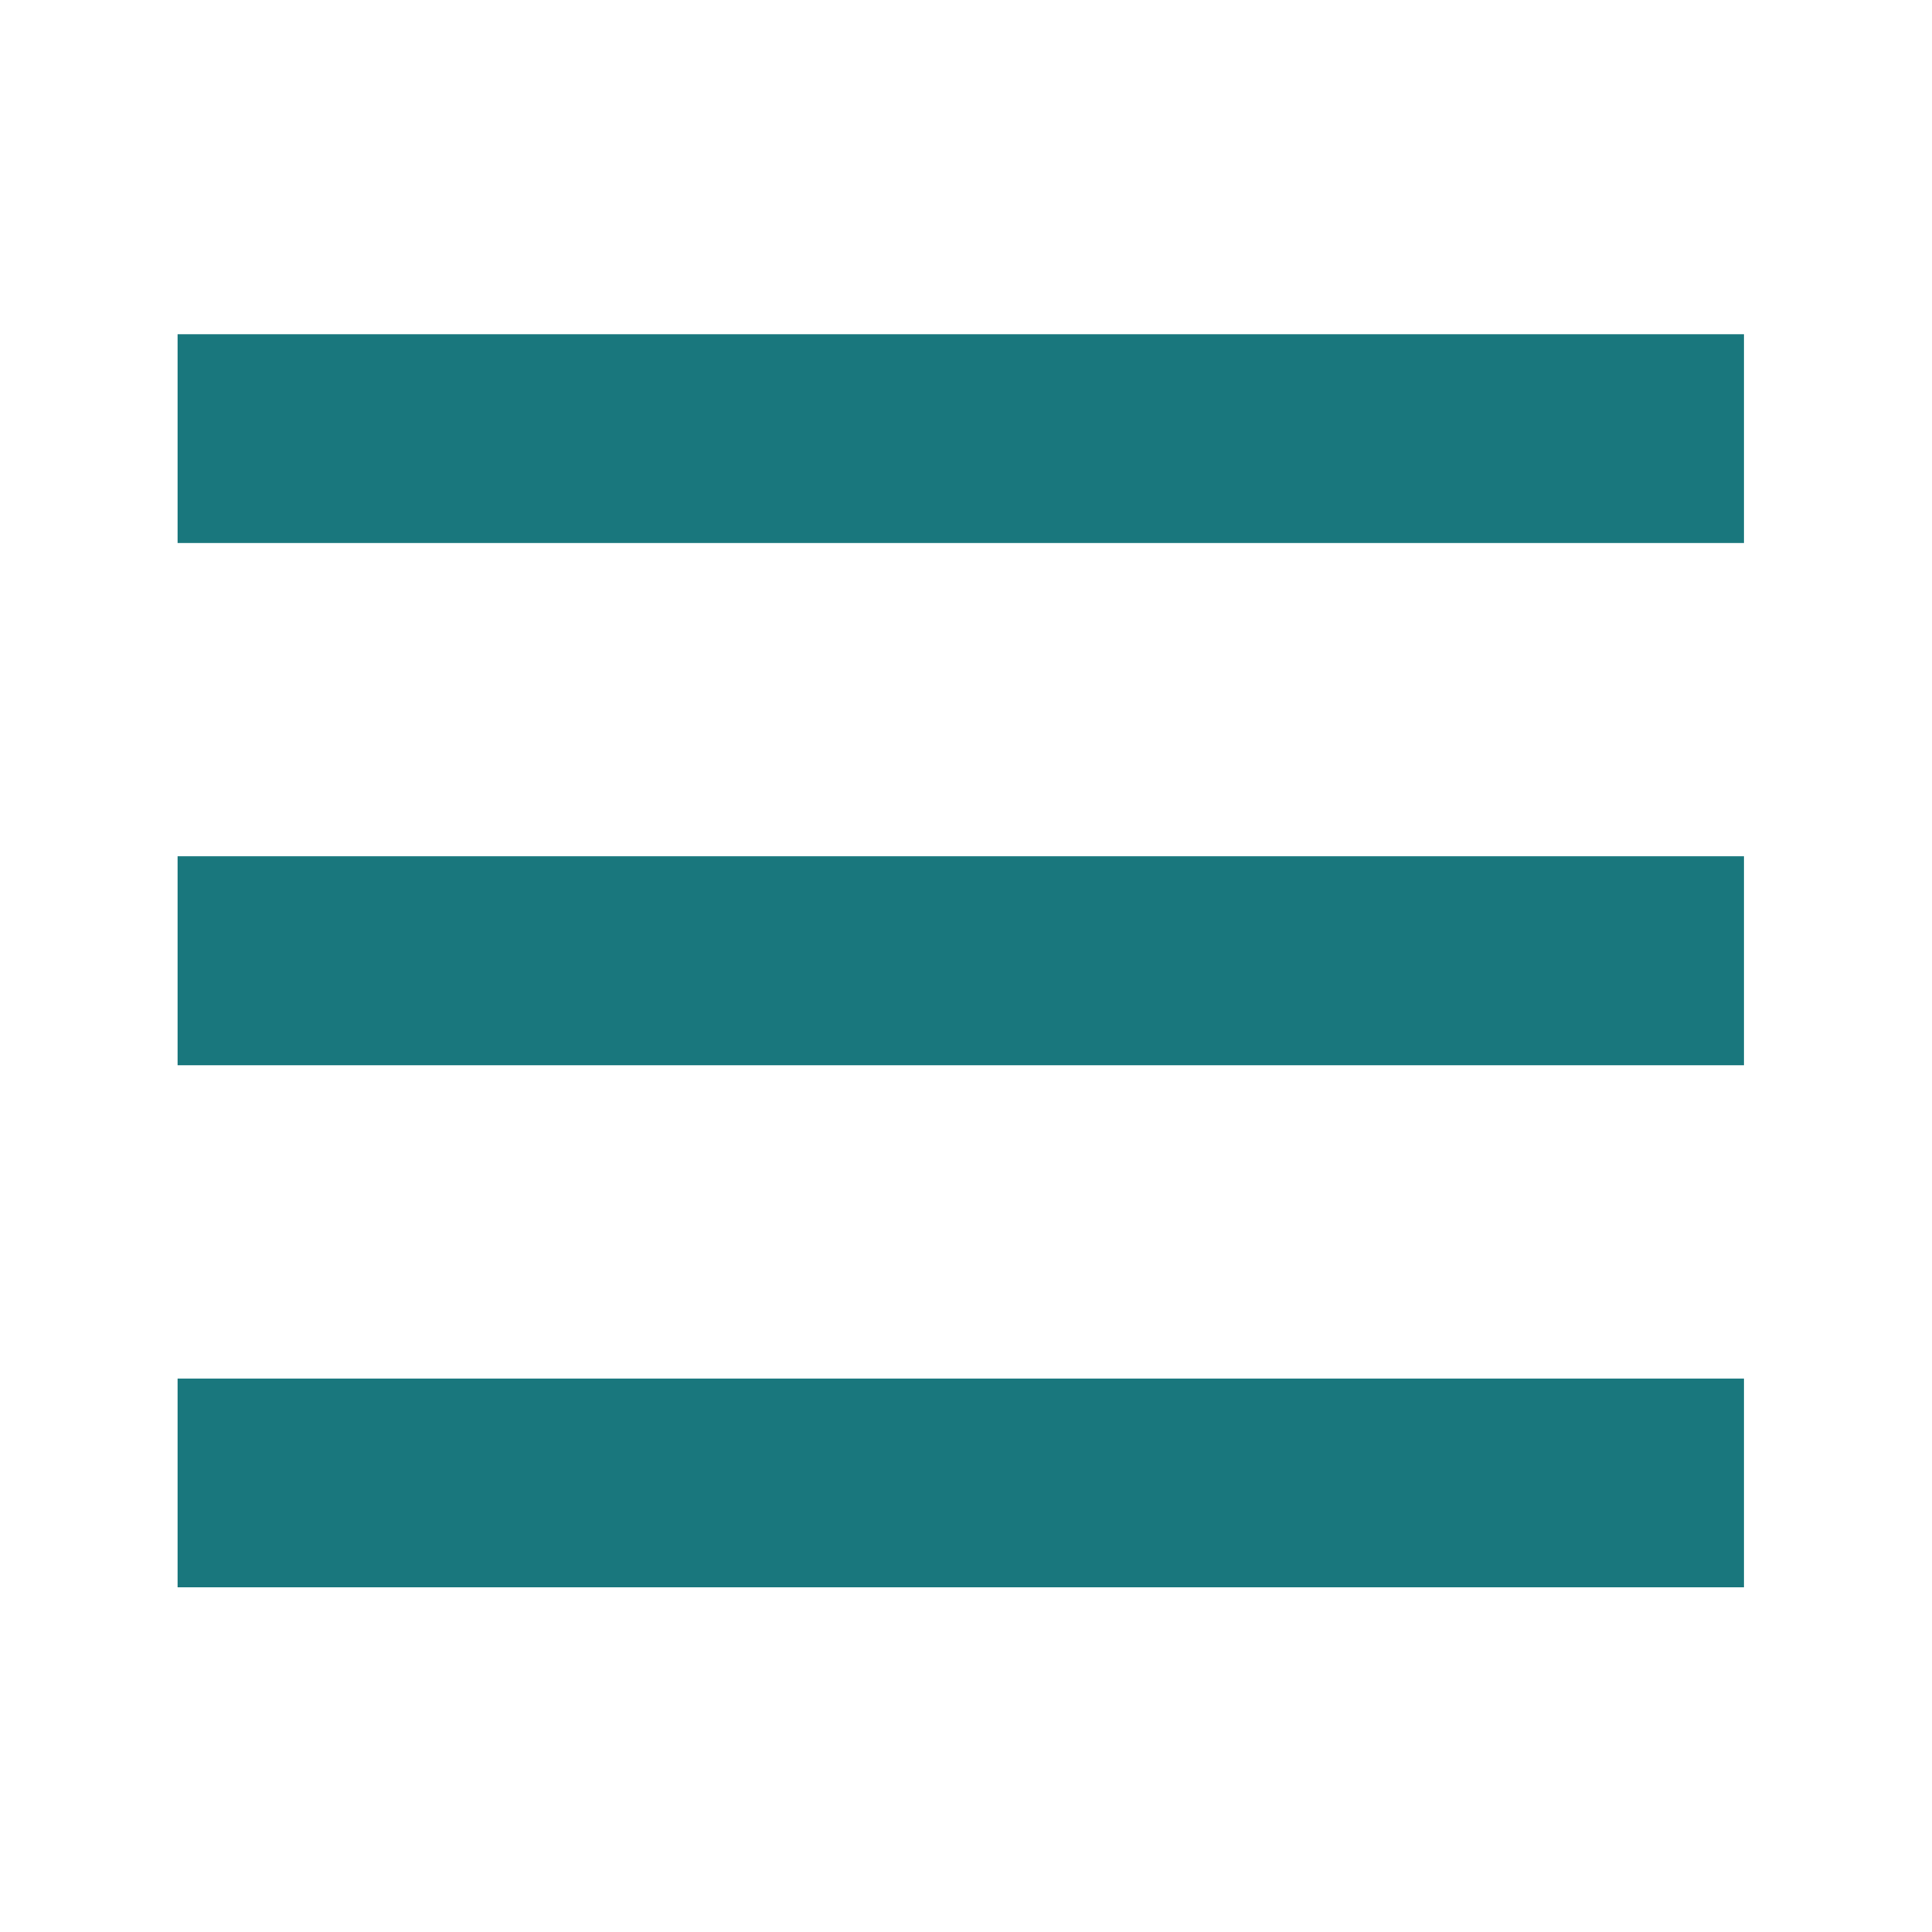
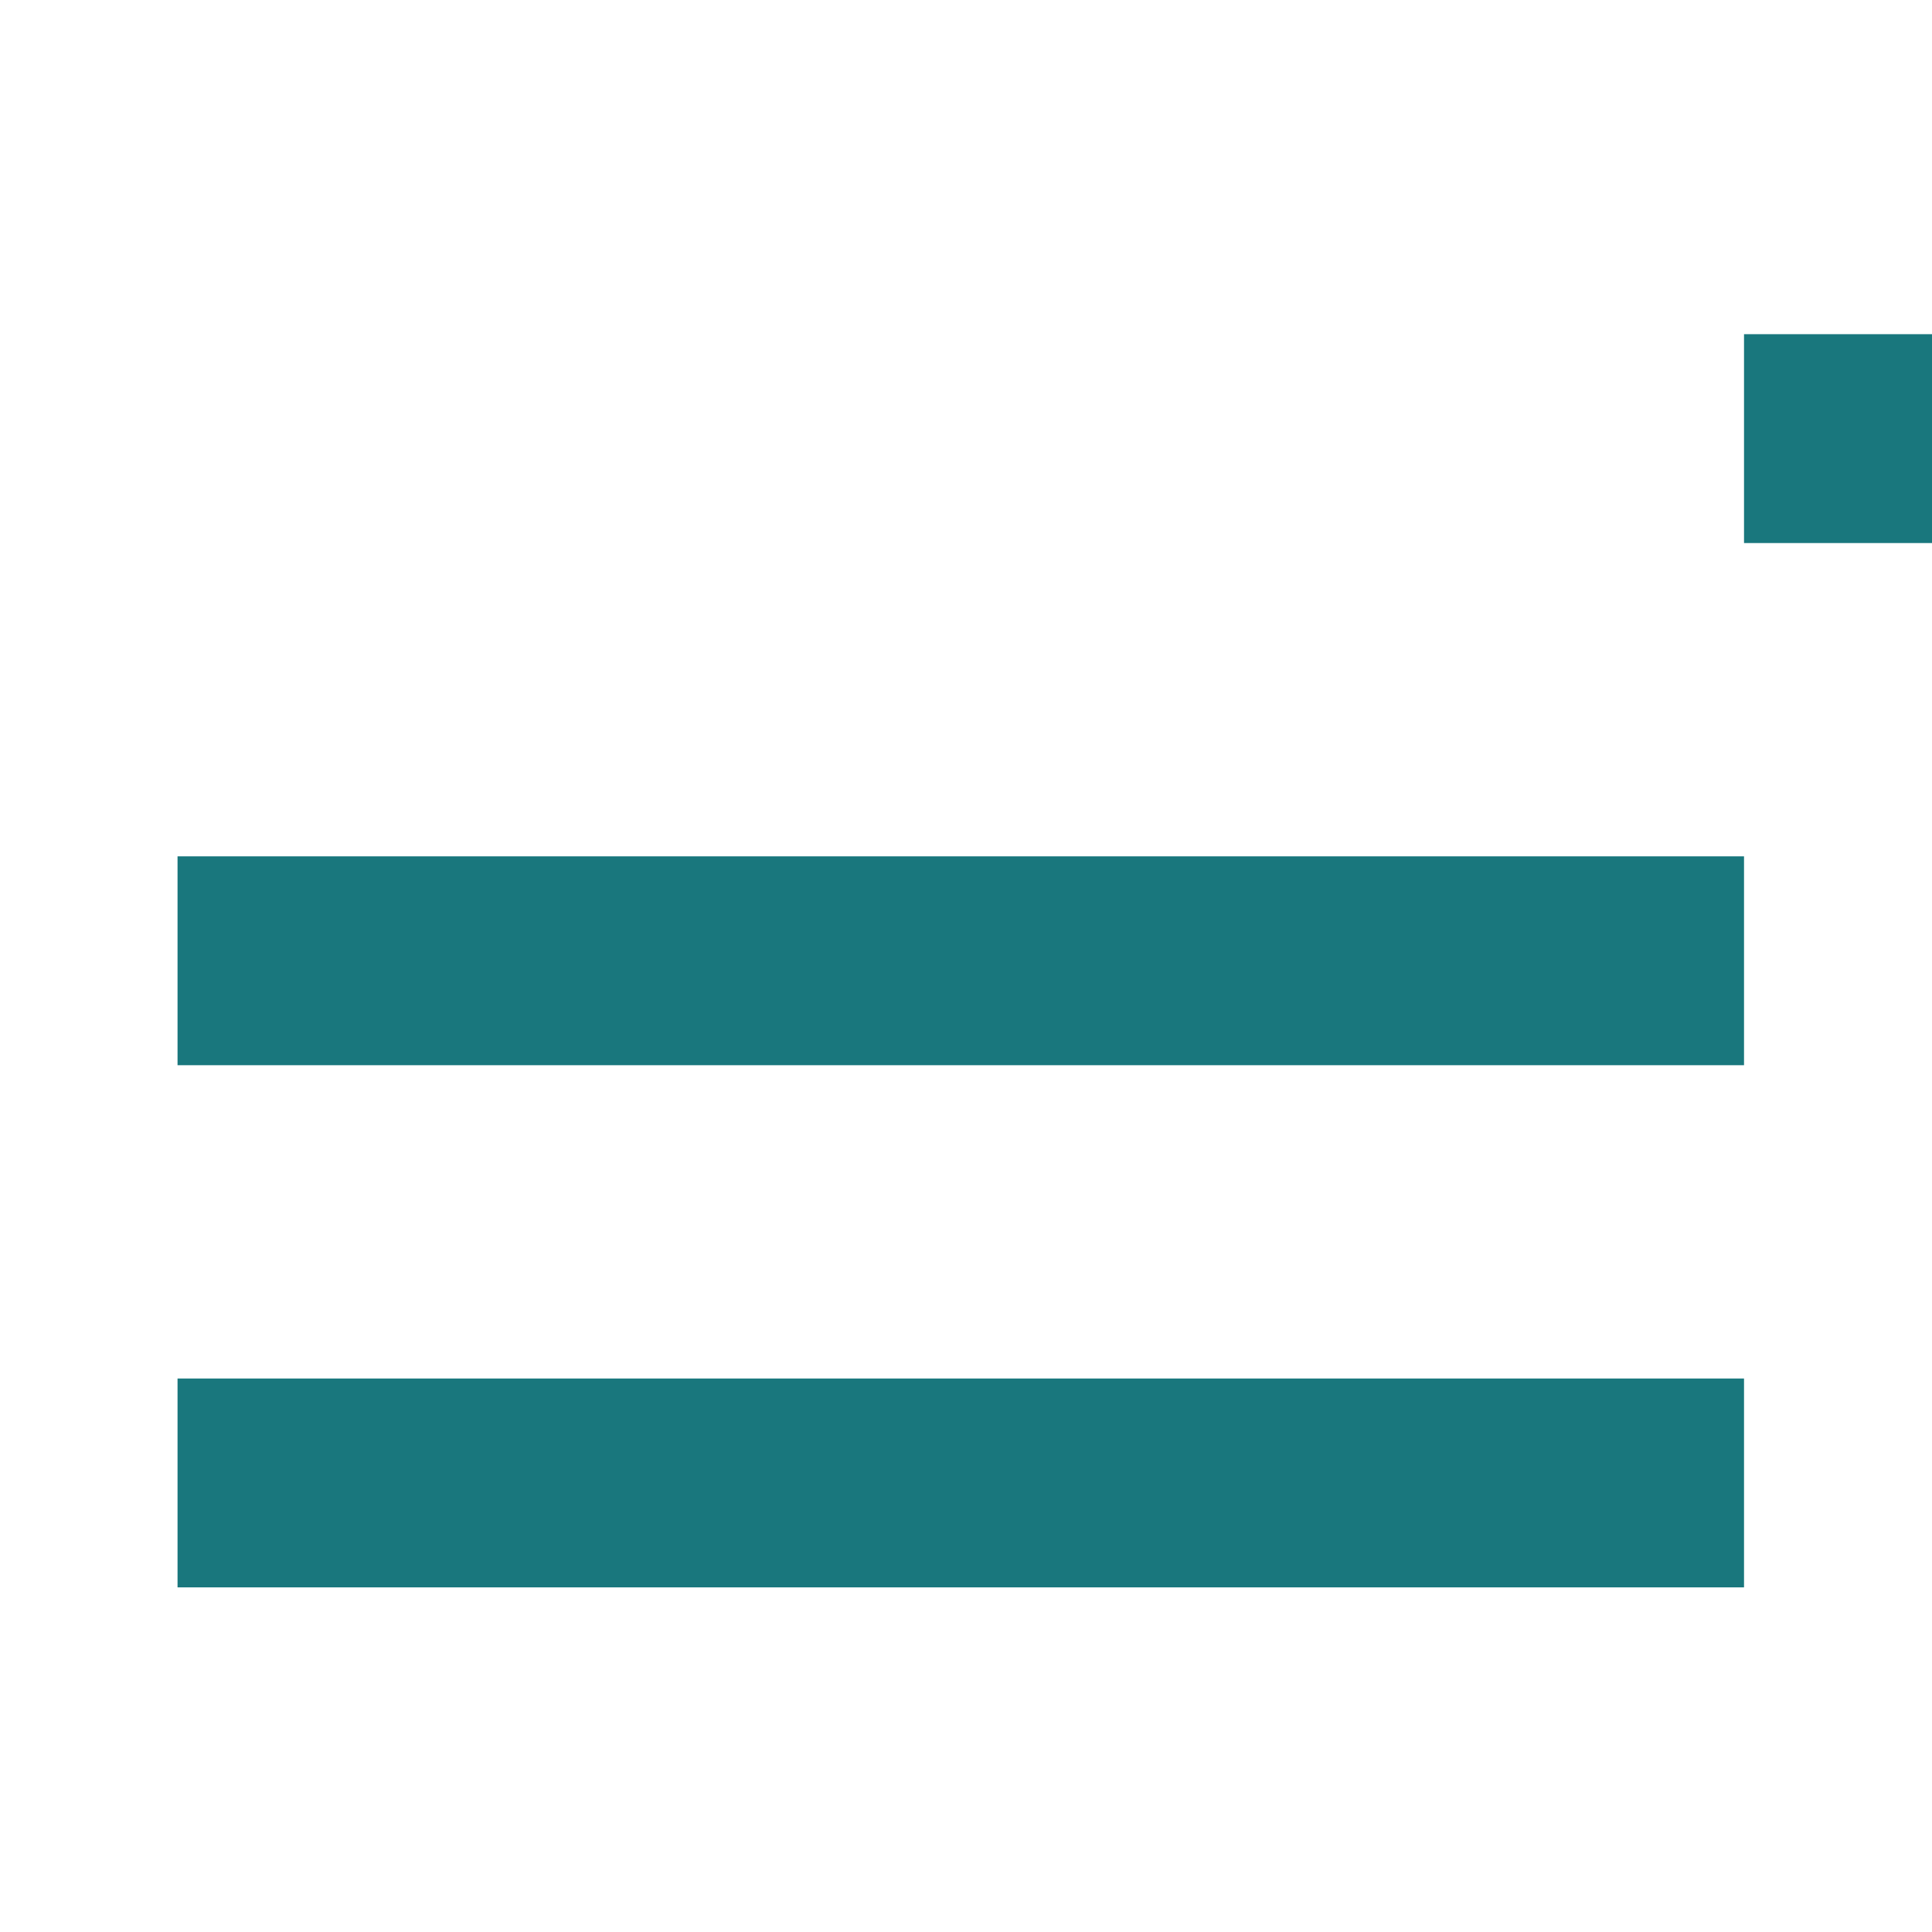
<svg xmlns="http://www.w3.org/2000/svg" id="Calque_1" data-name="Calque 1" viewBox="0 0 18.5 18.5">
  <defs>
    <style>.cls-1{fill:#19777d;}</style>
  </defs>
-   <path id="Tracé_1576" data-name="Tracé 1576" class="cls-1" d="M1.7,13.2v2h15v-2Zm0-5v2h15v-2Zm0-5v2h15v-2Z" />
+   <path id="Tracé_1576" data-name="Tracé 1576" class="cls-1" d="M1.7,13.2v2h15v-2Zm0-5v2h15v-2m0-5v2h15v-2Z" />
</svg>